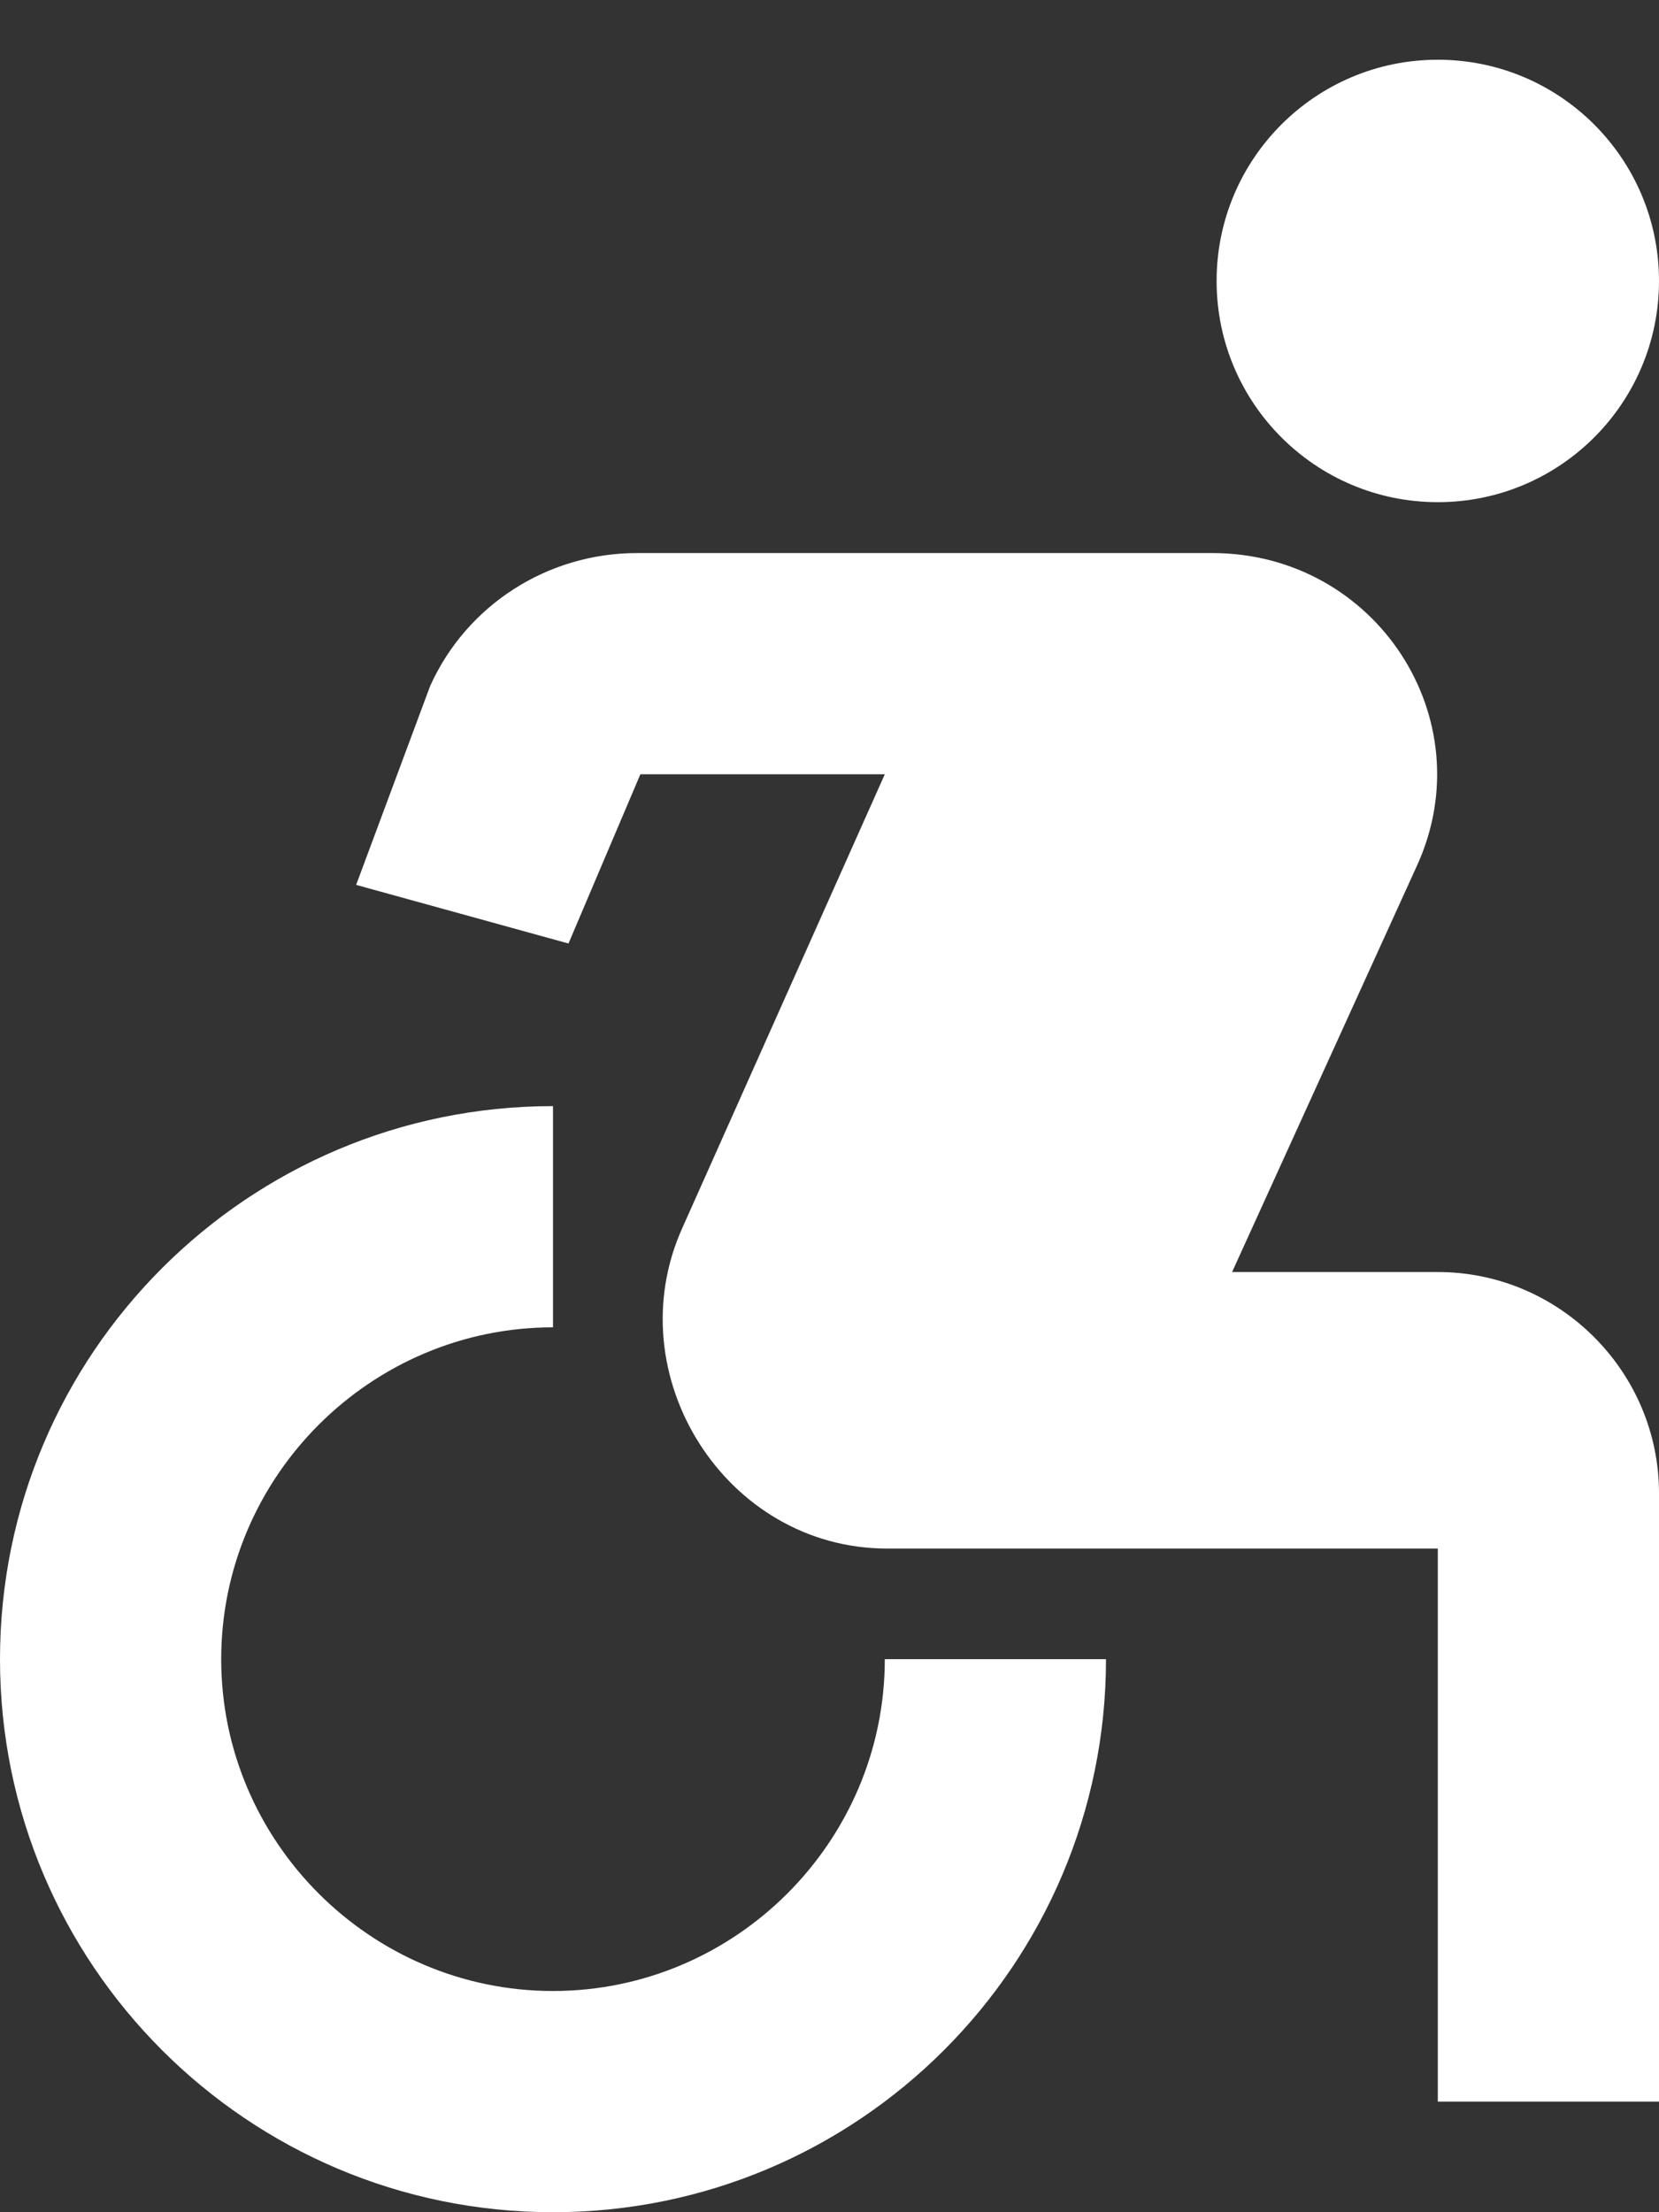
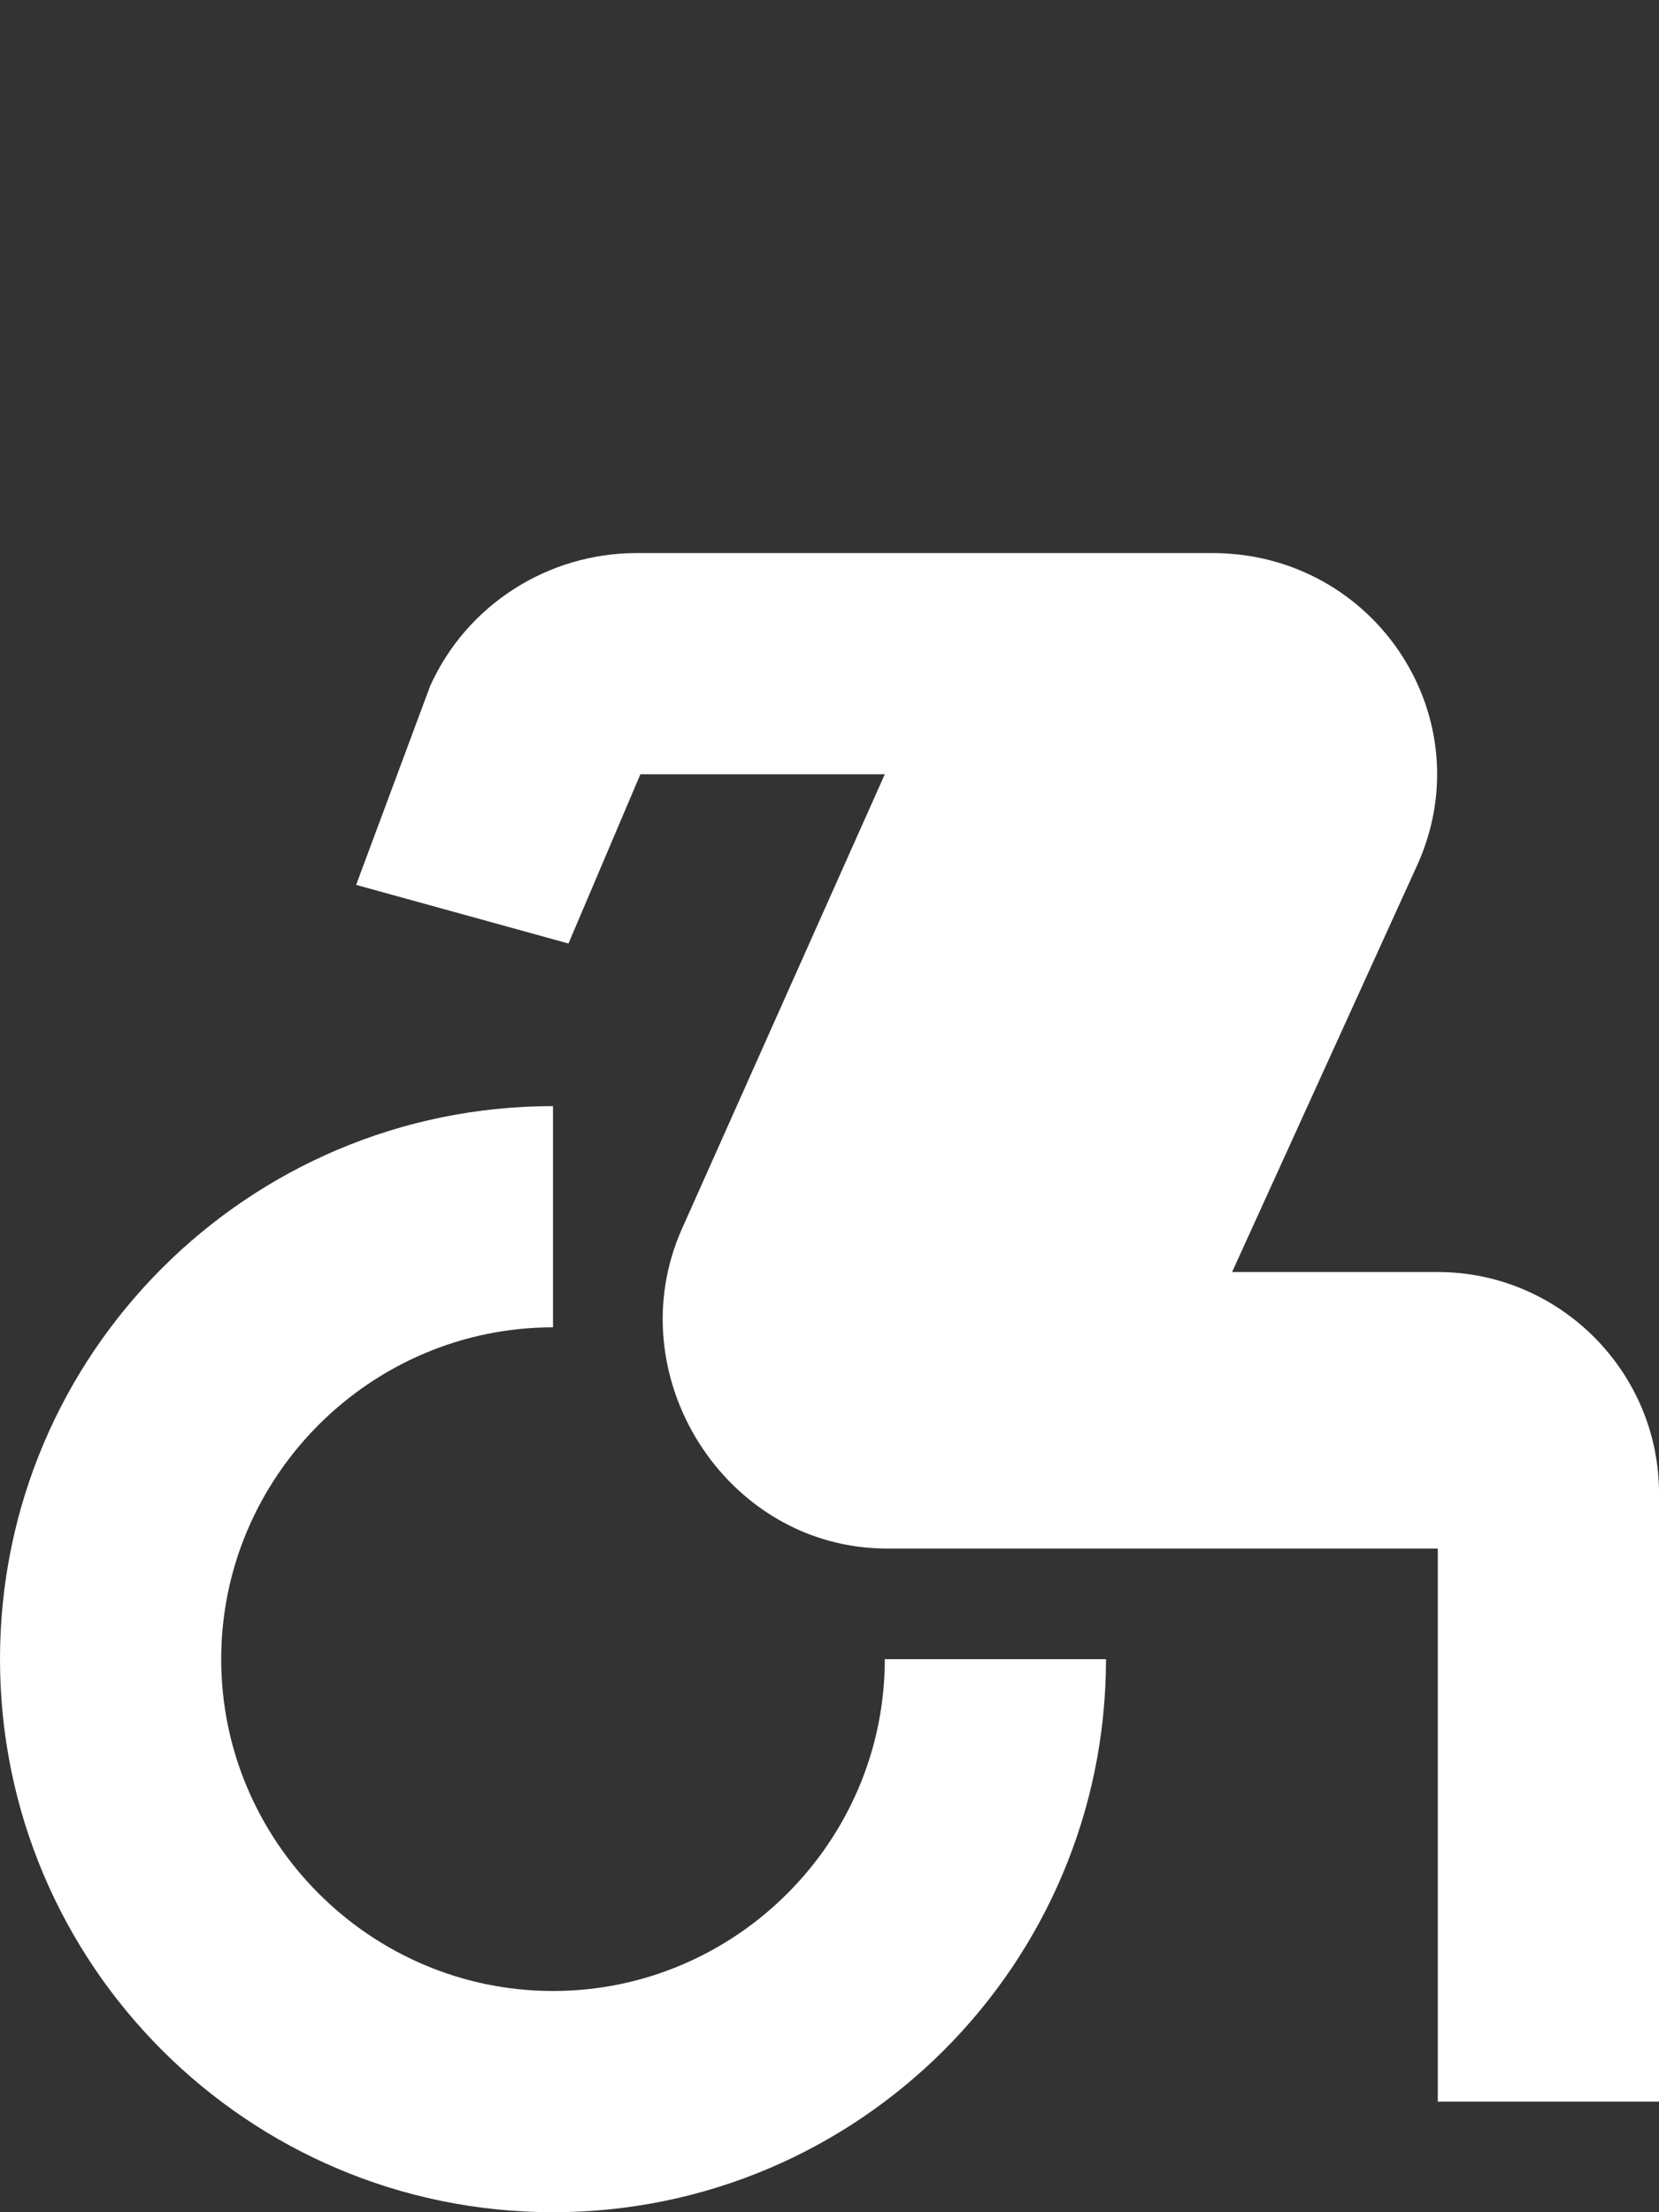
<svg xmlns="http://www.w3.org/2000/svg" width="15" height="20" viewBox="0 0 15 20">
  <rect x="0" y="0" width="15" height="20" fill="#333333" stroke="none" />
  <g fill="none" fill-rule="evenodd" transform="translate(-4 -2)">
-     <circle cx="17" cy="4.54" r="2" fill="#FFF" fill-rule="nonzero" />
    <path fill="#FFF" fill-rule="nonzero" d="M14 17h-2c0 1.65-1.35 3-3 3s-3-1.35-3-3 1.35-3 3-3v-2c-2.76 0-5 2.24-5 5s2.24 5 5 5 5-2.24 5-5zm3-3.5h-1.86l1.67-3.67C17.42 8.5 16.44 7 14.96 7h-5.2c-.81 0-1.54.47-1.87 1.2L7.22 10l1.92.53L9.79 9H12l-1.83 4.1c-.6 1.33.39 2.9 1.85 2.9H17v5h2v-5.5c0-1.1-.9-2-2-2z" />
    <path d="M0 0L24 0 24 24 0 24z" />
  </g>
</svg>